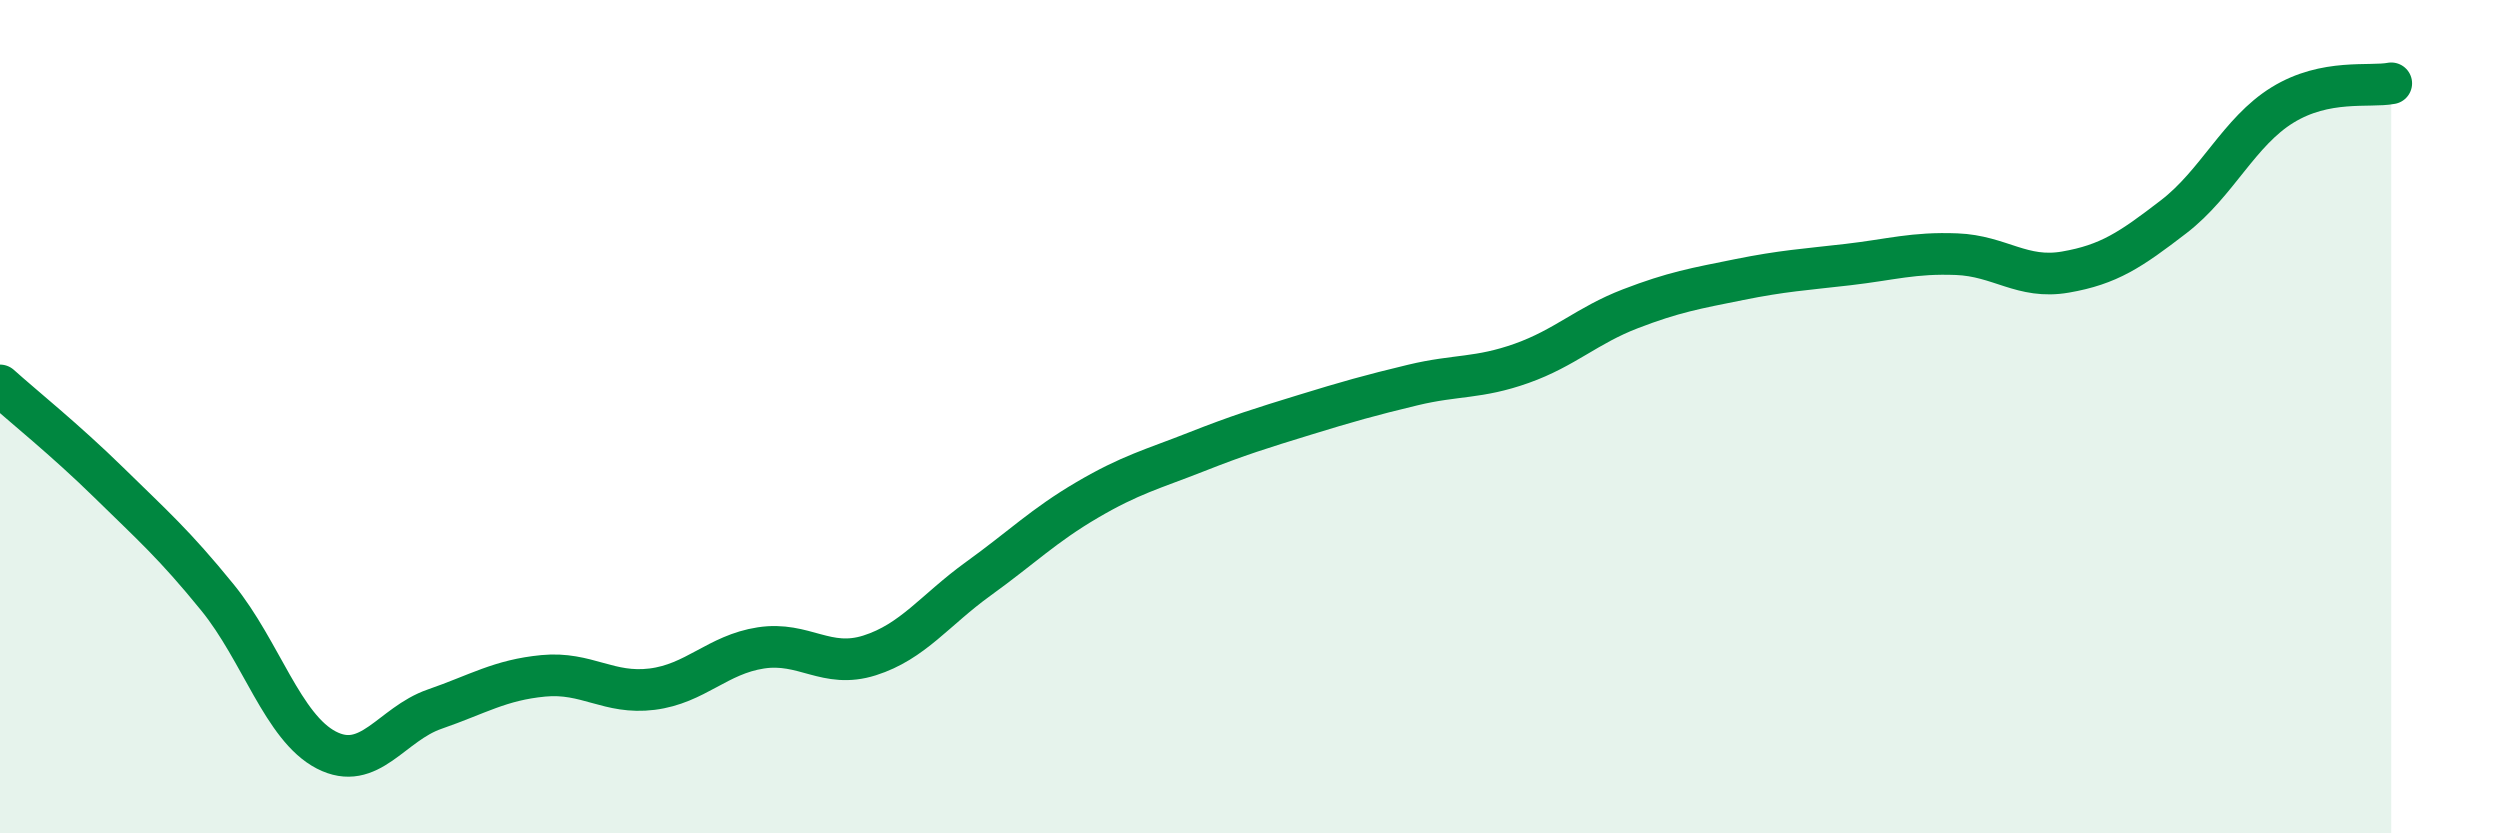
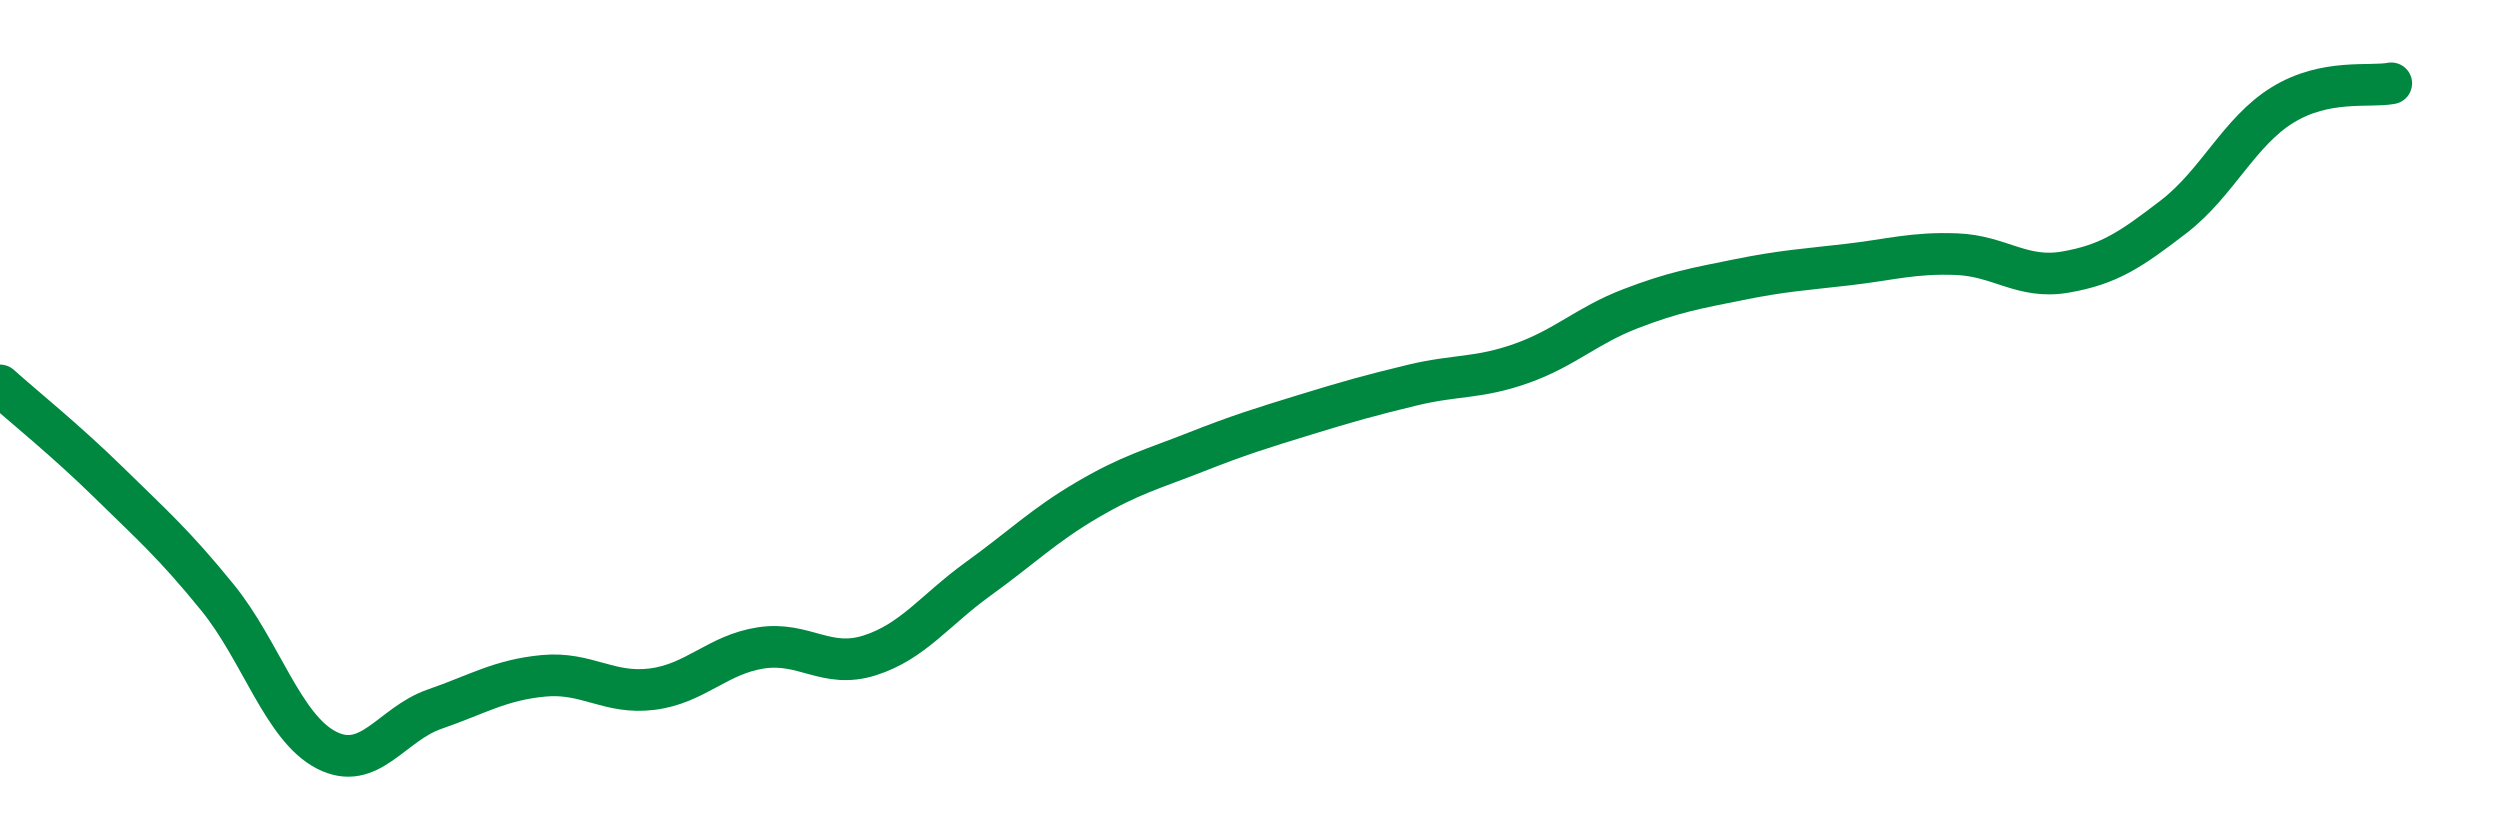
<svg xmlns="http://www.w3.org/2000/svg" width="60" height="20" viewBox="0 0 60 20">
-   <path d="M 0,9.25 C 0.52,9.72 1.57,10.56 2.61,11.58 C 3.65,12.6 4.18,13.06 5.22,14.34 C 6.26,15.62 6.79,17.46 7.83,18 C 8.87,18.54 9.39,17.38 10.43,17.02 C 11.47,16.66 12,16.32 13.04,16.22 C 14.08,16.12 14.61,16.67 15.65,16.54 C 16.69,16.41 17.22,15.71 18.26,15.55 C 19.3,15.39 19.83,16.06 20.87,15.73 C 21.91,15.4 22.44,14.64 23.48,13.89 C 24.52,13.14 25.05,12.61 26.09,12 C 27.13,11.39 27.66,11.26 28.7,10.85 C 29.74,10.44 30.26,10.28 31.3,9.96 C 32.34,9.64 32.87,9.49 33.91,9.24 C 34.95,8.99 35.48,9.09 36.52,8.72 C 37.56,8.35 38.09,7.81 39.13,7.41 C 40.17,7.01 40.7,6.92 41.74,6.71 C 42.78,6.5 43.31,6.47 44.35,6.35 C 45.39,6.23 45.92,6.06 46.96,6.1 C 48,6.14 48.53,6.71 49.57,6.53 C 50.61,6.35 51.13,6 52.17,5.2 C 53.21,4.4 53.74,3.16 54.78,2.52 C 55.82,1.88 56.87,2.1 57.39,2L57.39 20L0 20Z" fill="#008740" opacity="0.1" stroke-linecap="round" stroke-linejoin="round" />
  <path d="M 0,9.25 C 0.52,9.72 1.57,10.56 2.61,11.58 C 3.65,12.6 4.18,13.06 5.22,14.34 C 6.26,15.62 6.79,17.46 7.83,18 C 8.87,18.54 9.39,17.38 10.43,17.02 C 11.47,16.66 12,16.32 13.04,16.22 C 14.08,16.12 14.61,16.67 15.65,16.54 C 16.69,16.41 17.22,15.71 18.26,15.55 C 19.3,15.39 19.83,16.06 20.87,15.73 C 21.91,15.4 22.44,14.64 23.48,13.89 C 24.52,13.14 25.05,12.61 26.09,12 C 27.13,11.39 27.66,11.26 28.7,10.85 C 29.74,10.44 30.26,10.28 31.3,9.96 C 32.34,9.64 32.87,9.49 33.91,9.24 C 34.95,8.99 35.48,9.09 36.52,8.72 C 37.56,8.35 38.09,7.81 39.13,7.41 C 40.17,7.01 40.7,6.92 41.74,6.71 C 42.78,6.5 43.31,6.47 44.35,6.35 C 45.39,6.23 45.92,6.06 46.96,6.1 C 48,6.14 48.53,6.71 49.57,6.53 C 50.61,6.35 51.13,6 52.17,5.2 C 53.21,4.4 53.74,3.16 54.78,2.52 C 55.82,1.88 56.87,2.1 57.39,2" stroke="#008740" stroke-width="1" fill="none" stroke-linecap="round" stroke-linejoin="round" />
</svg>